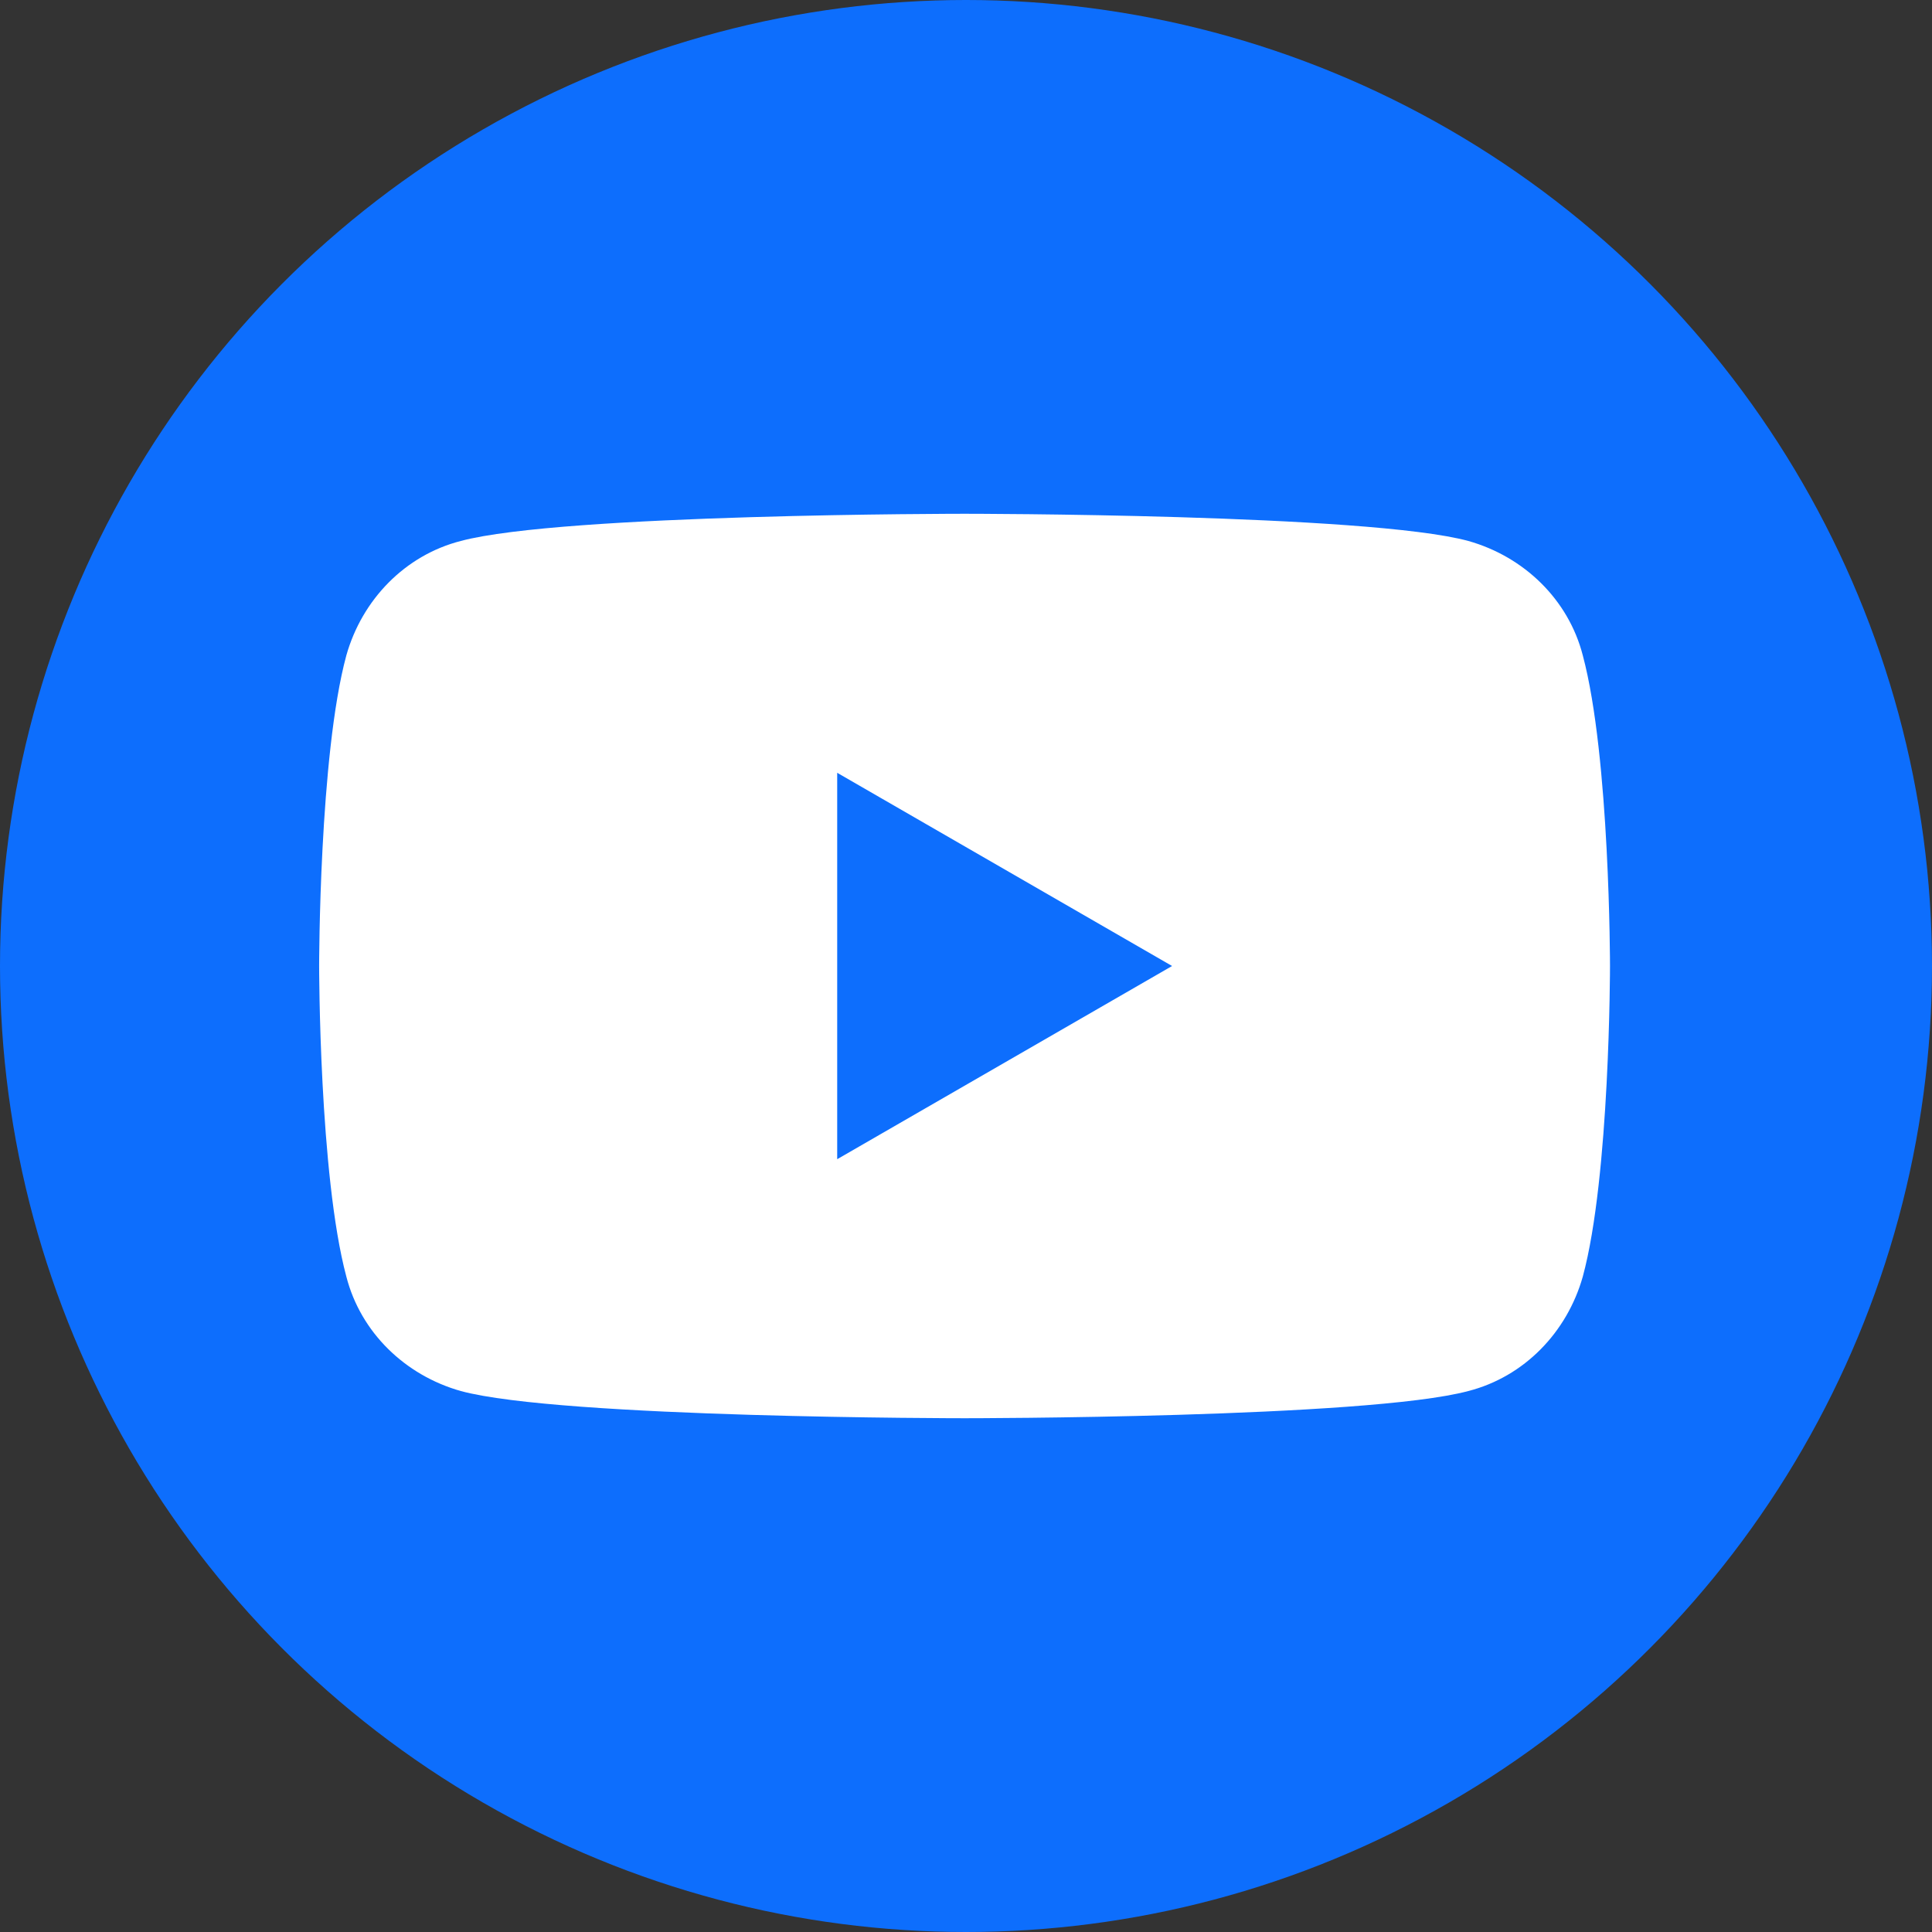
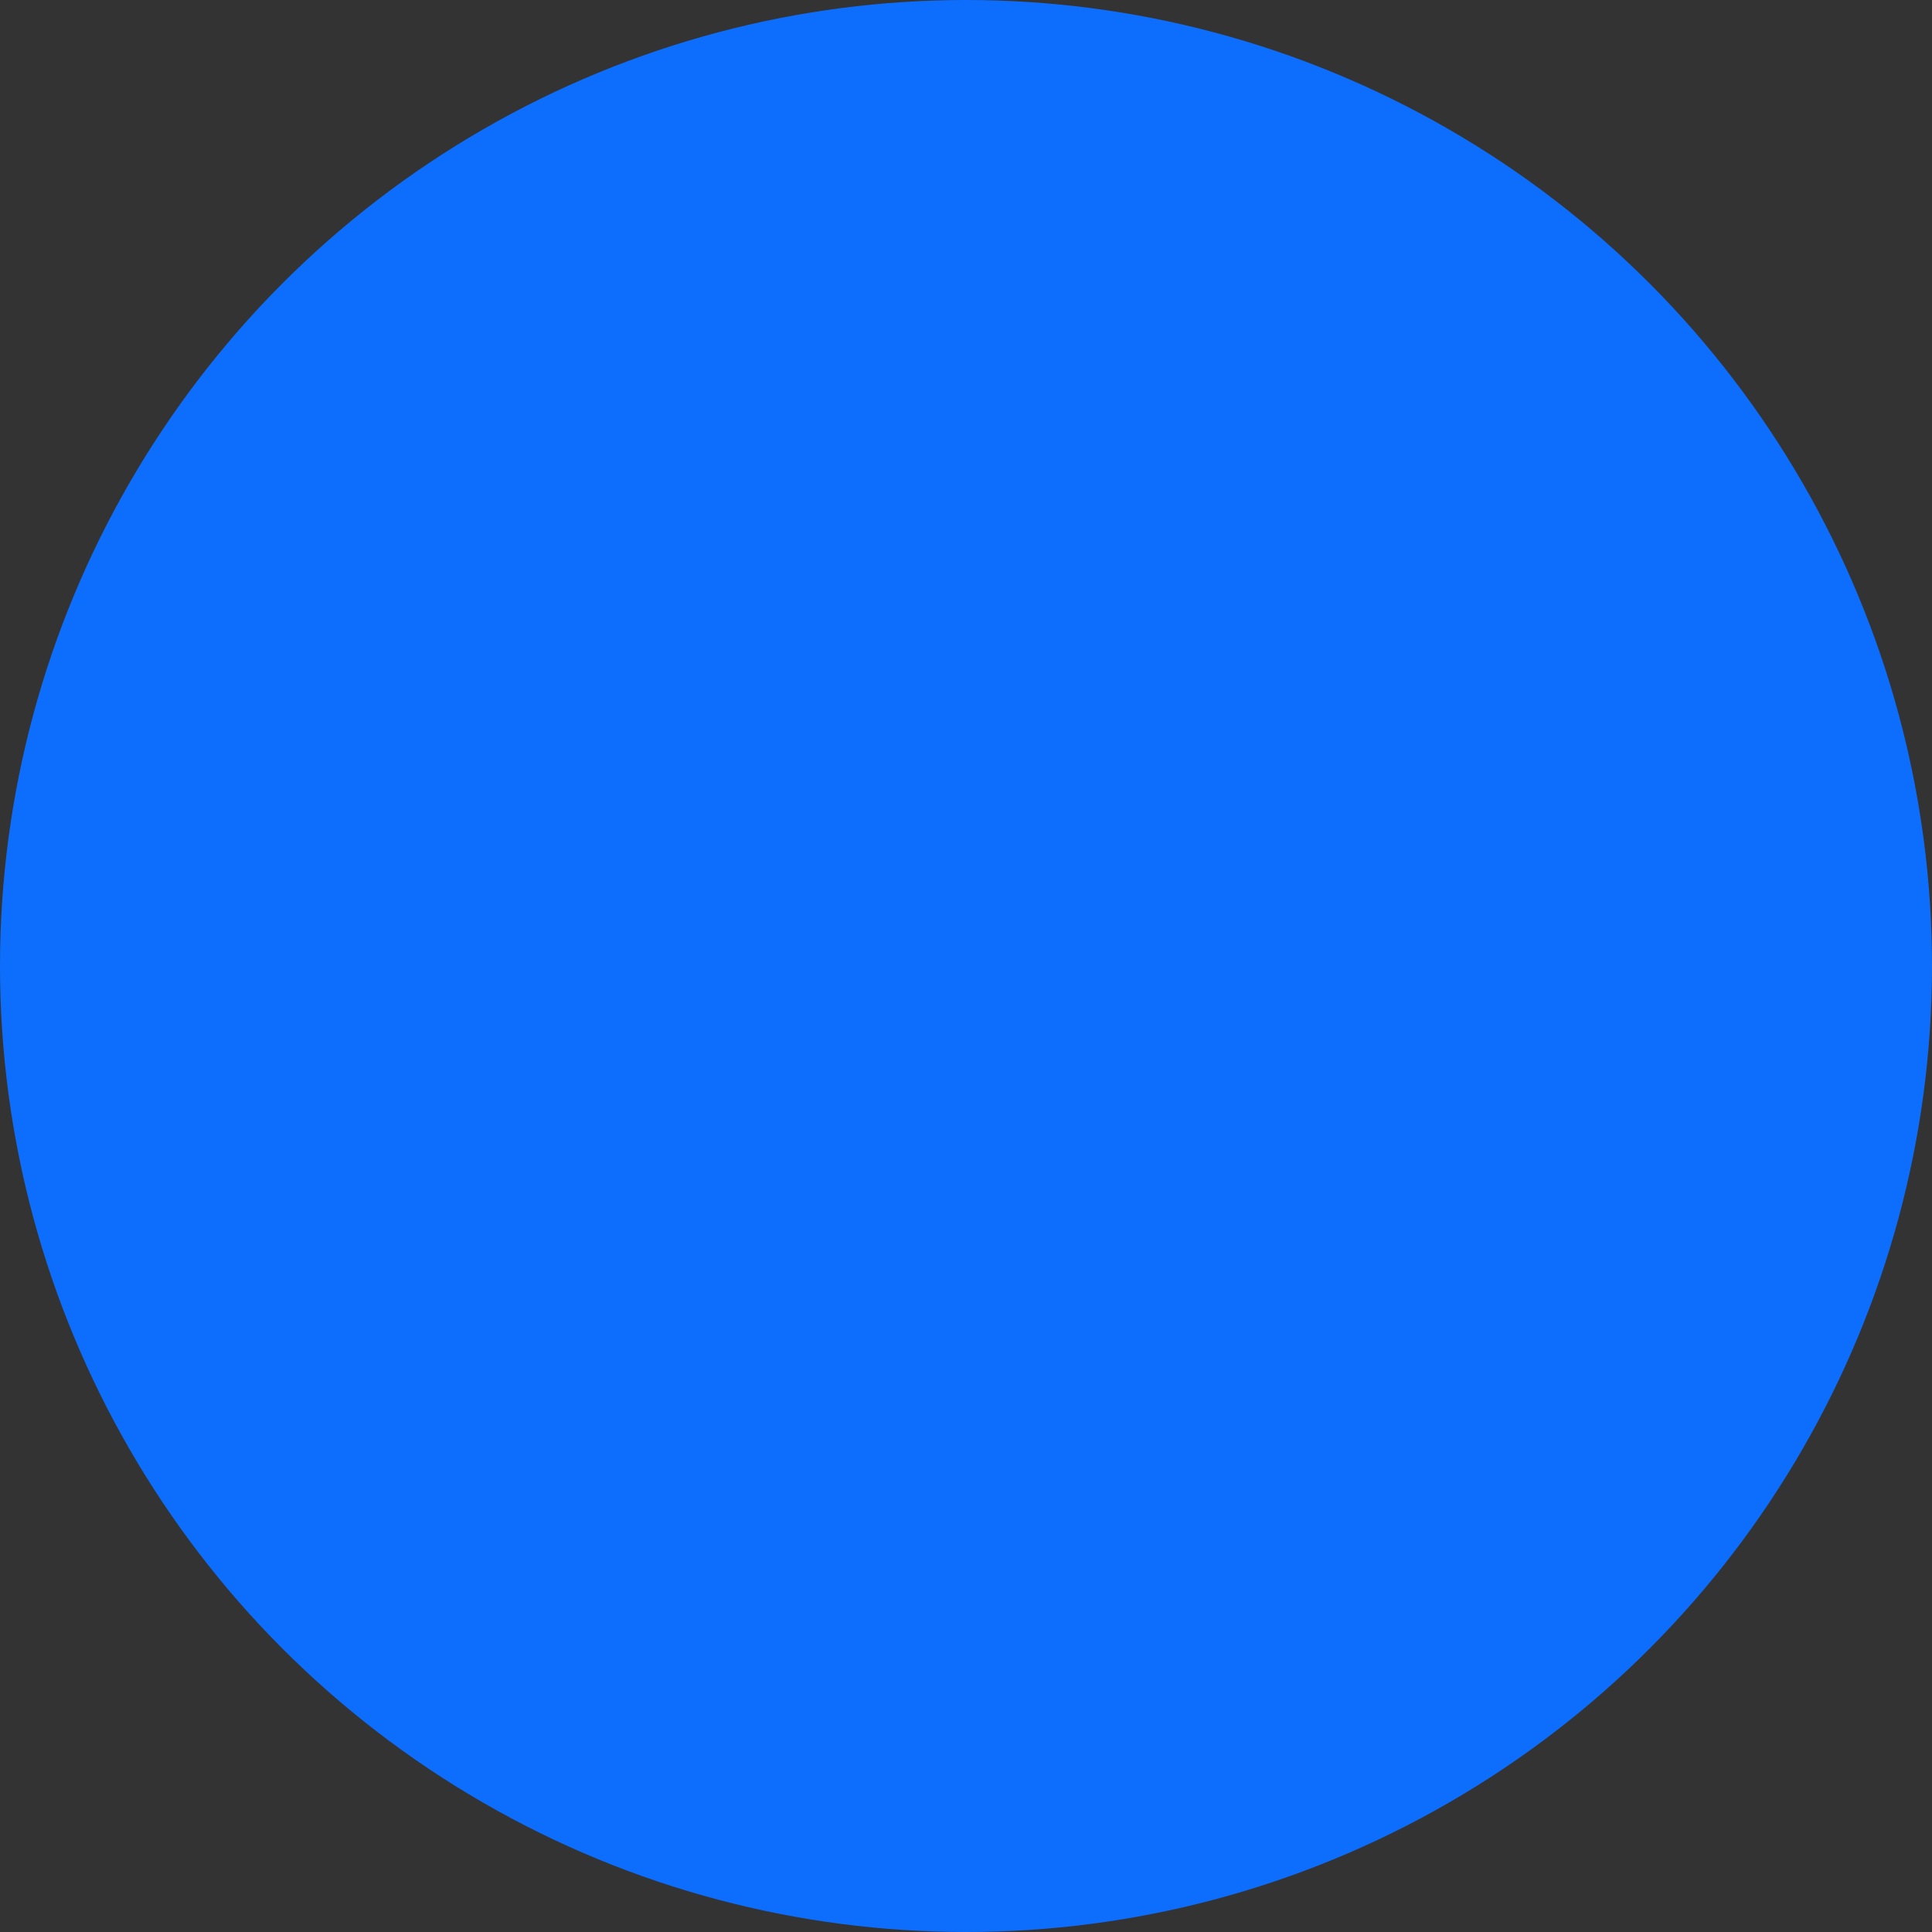
<svg xmlns="http://www.w3.org/2000/svg" id="Graphic_Elements" data-name="Graphic Elements" version="1.1" viewBox="0 0 135 135">
  <rect x="0" y="0" width="135" height="135" fill="#333333" stroke="none" />
  <defs>
    <style>
      .cls-1 {
        fill: #fff;
      }

      .cls-1, .cls-2 {
        stroke-width: 0px;
      }

      .cls-2 {
        fill: #0d6efd;
      }
    </style>
  </defs>
  <circle class="cls-2" cx="67.5" cy="67.5" r="67.5" />
-   <path class="cls-1" d="M110.6,45.8c-1-3.9-4.1-6.9-8-8-7-1.9-35.2-1.9-35.2-1.9,0,0-28.1,0-35.2,1.9-3.9,1-6.9,4.1-8,8-1.9,7-1.9,21.7-1.9,21.7,0,0,0,14.6,1.9,21.7,1,3.9,4.1,6.9,8,8,7,1.9,35.2,1.9,35.2,1.9,0,0,28.1,0,35.2-1.9,3.9-1,6.9-4.1,8-8,1.9-7,1.9-21.7,1.9-21.7,0,0,0-14.6-1.9-21.7ZM58.5,81v-27l23.4,13.5-23.4,13.5Z" />
</svg>